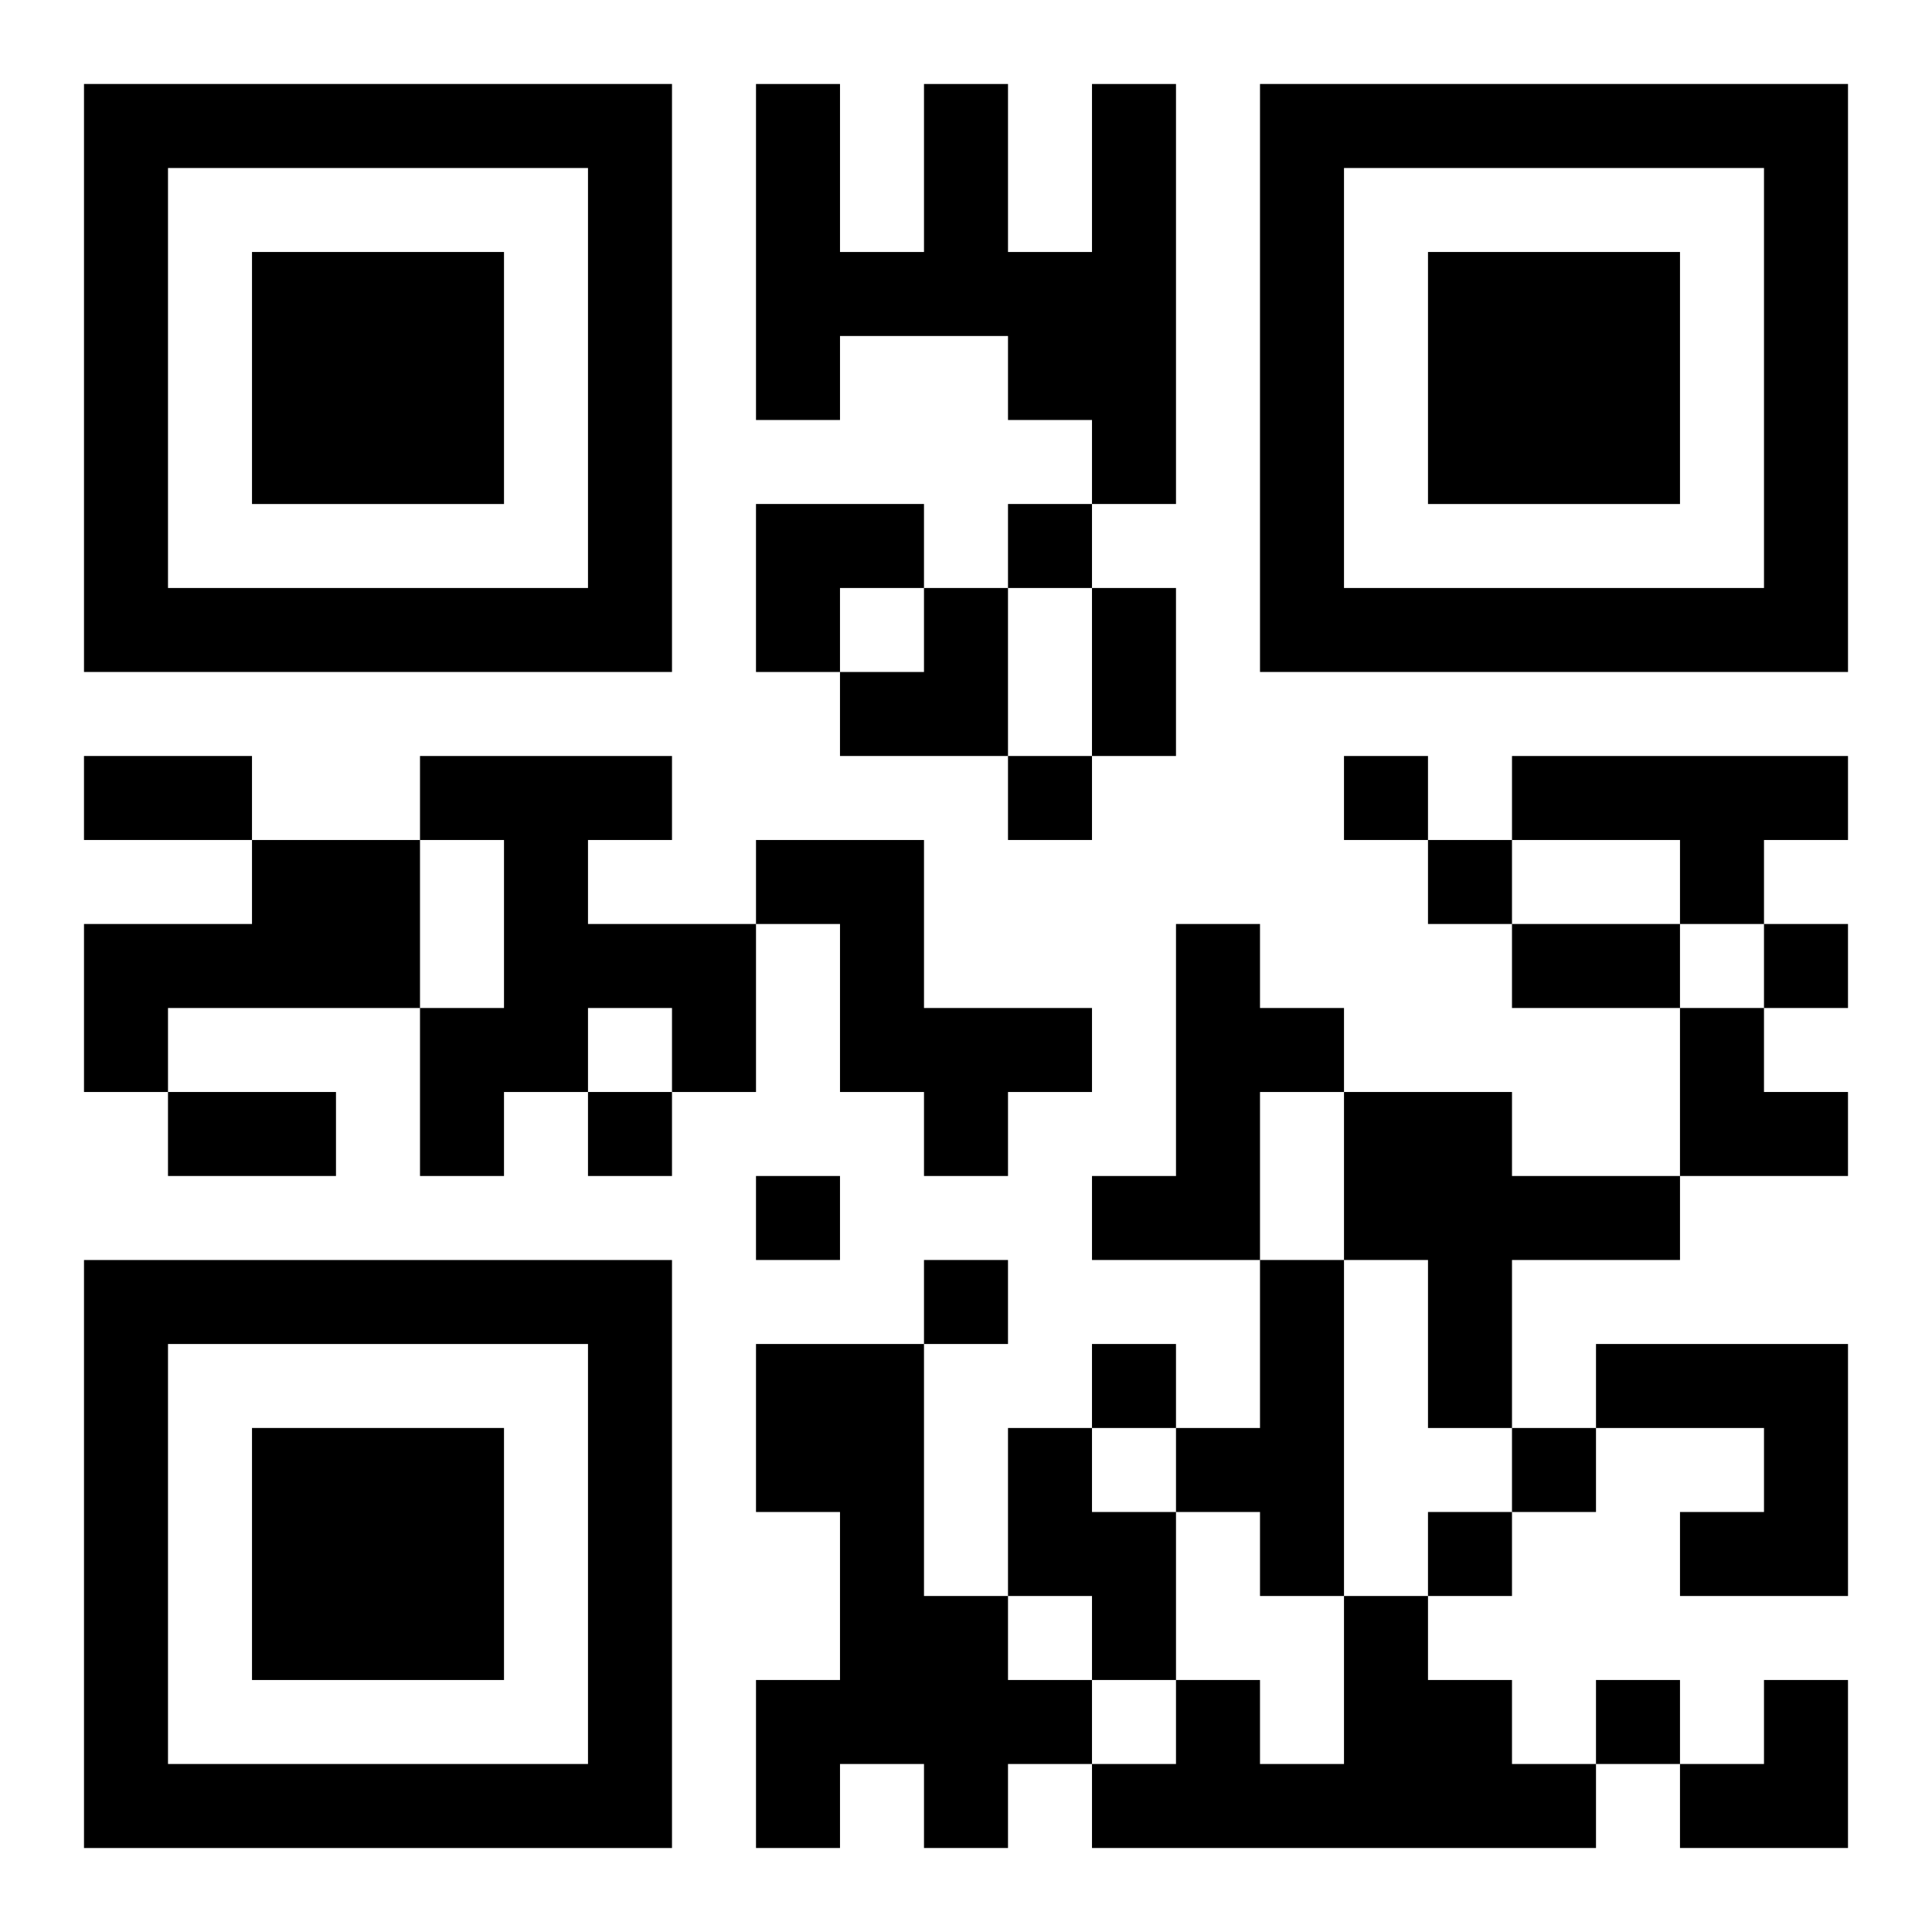
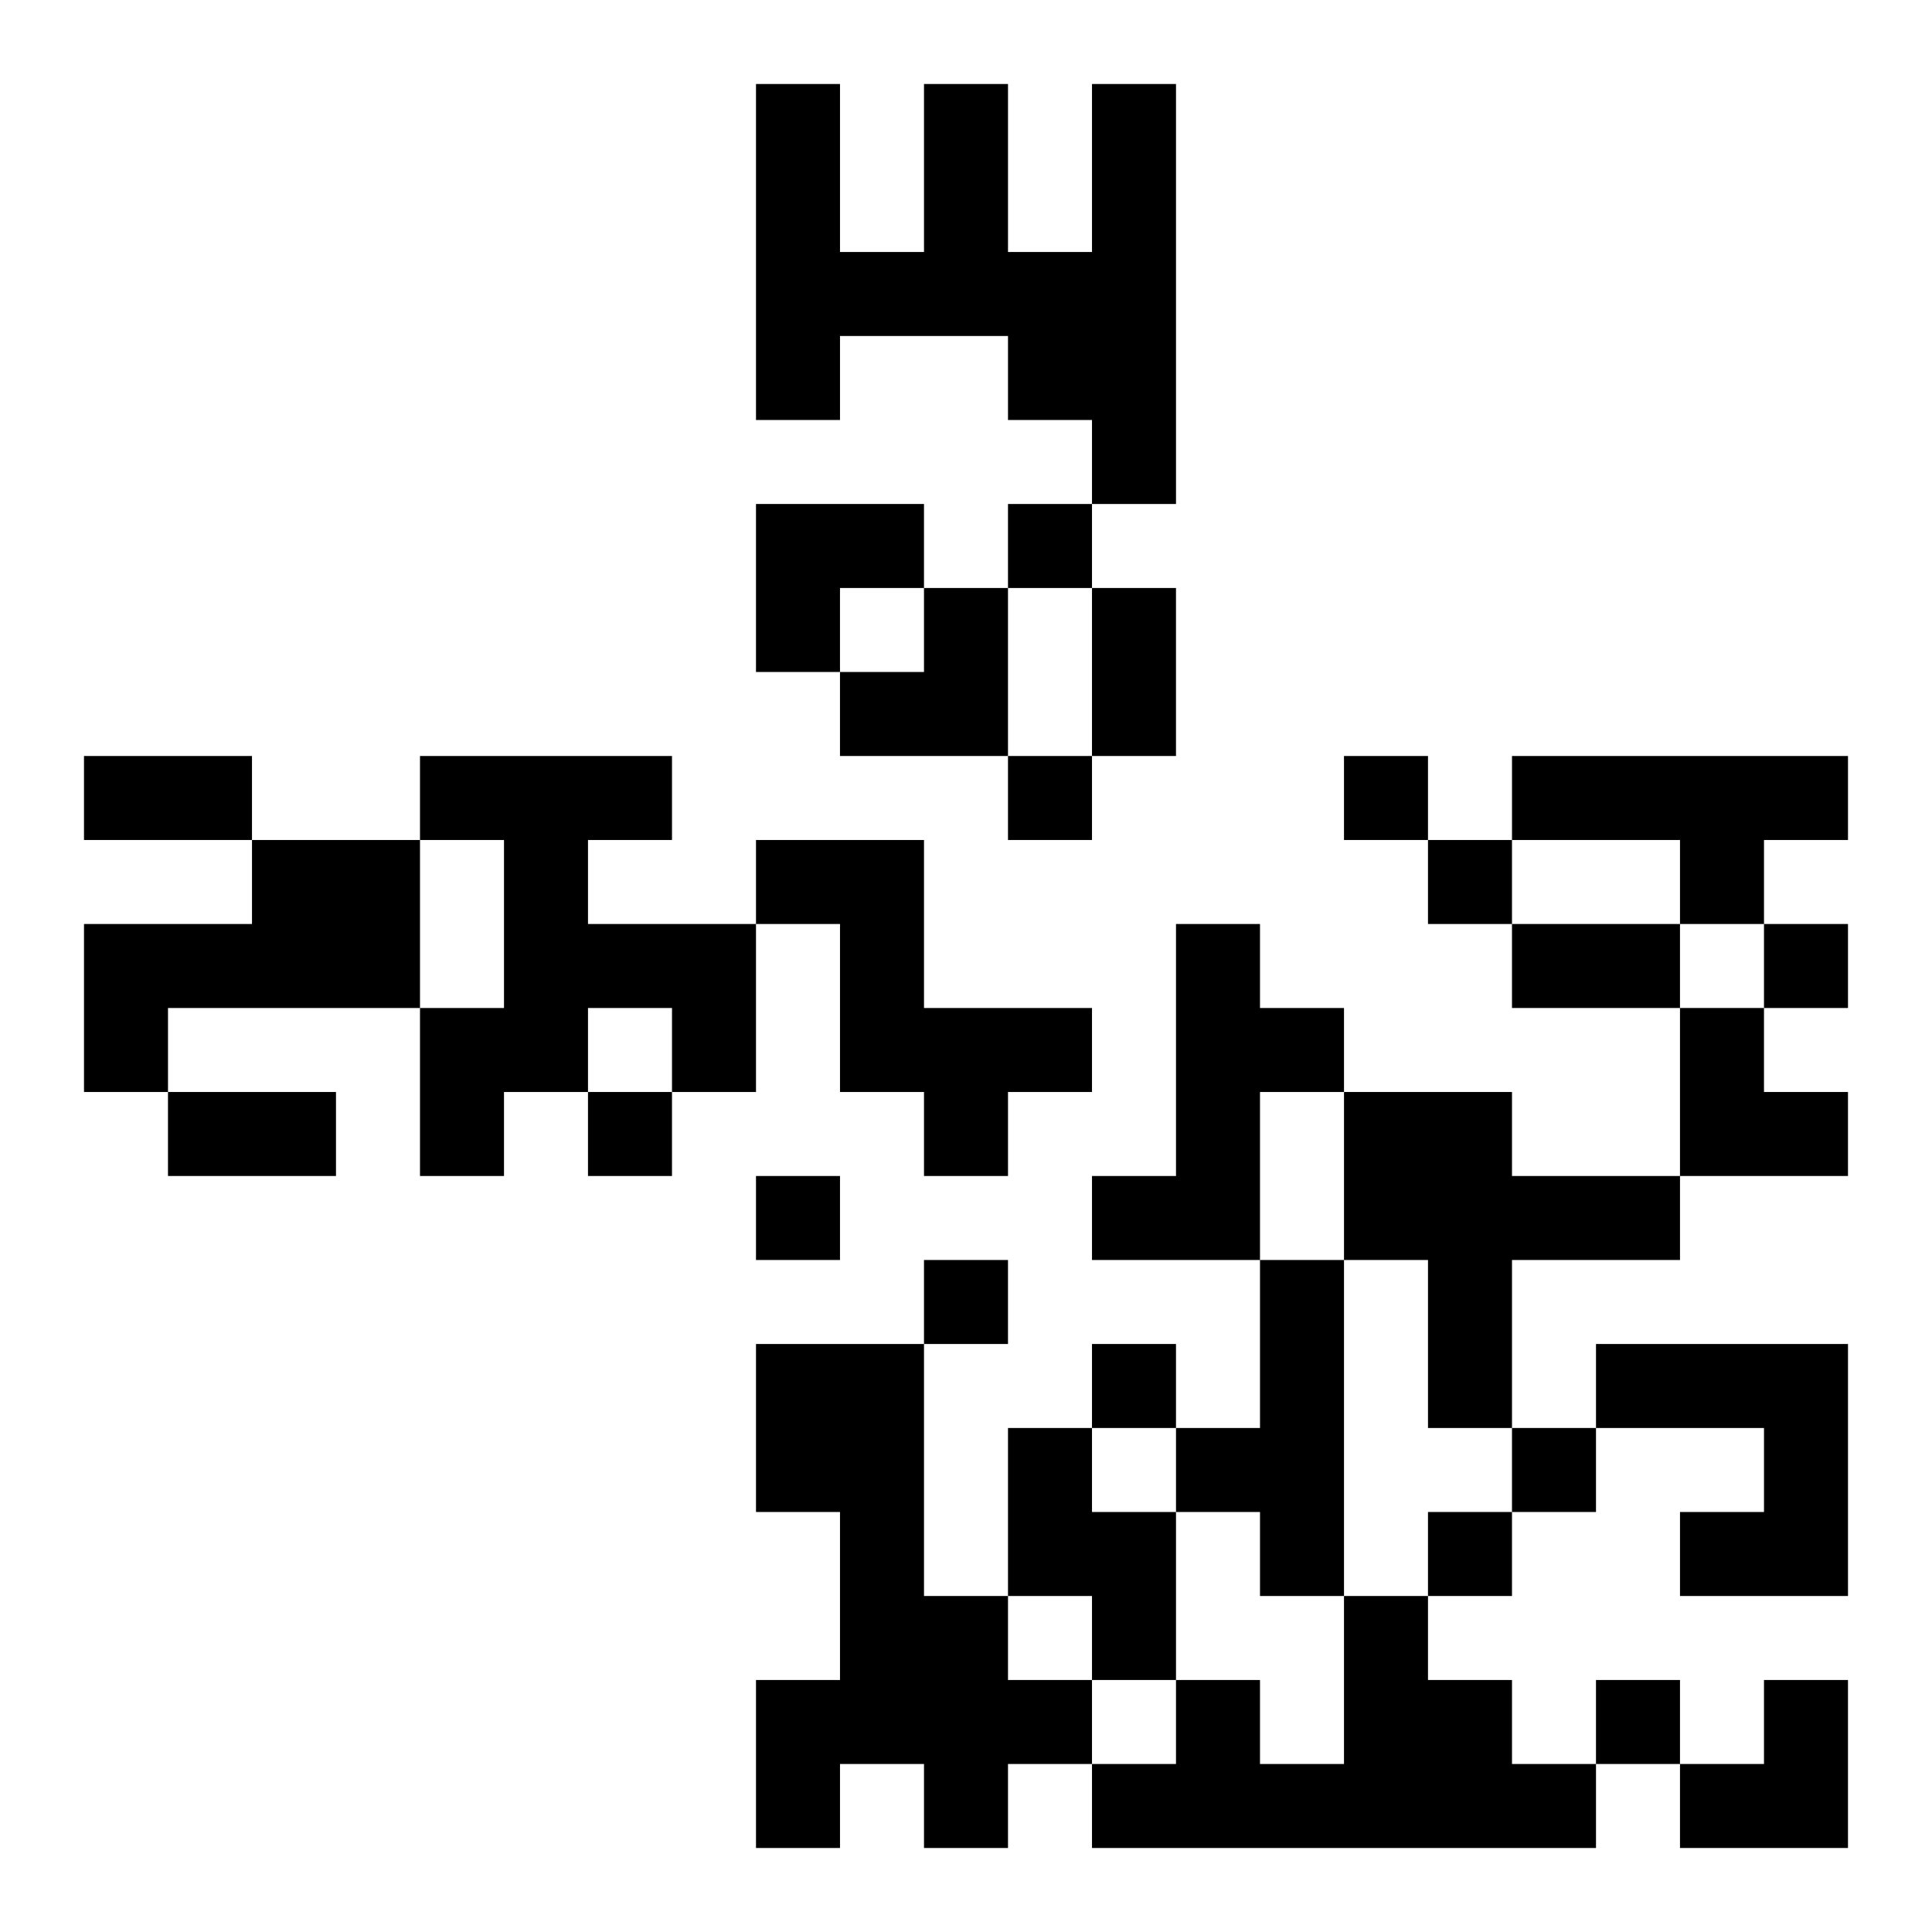
<svg xmlns="http://www.w3.org/2000/svg" xmlns:xlink="http://www.w3.org/1999/xlink" width="250" height="250" baseProfile="full" version="1.1" viewBox="-1 -1 23 23">
  <symbol id="a">
-     <path d="m0 7v7h7v-7h-7zm1 1h5v5h-5v-5zm1 1v3h3v-3h-3z" />
-   </symbol>
+     </symbol>
  <use y="-7" xlink:href="#a" />
  <use y="7" xlink:href="#a" />
  <use x="14" y="-7" xlink:href="#a" />
  <path d="m12 0h1v5h-1v-1h-1v-1h-2v1h-1v-4h1v2h1v-2h1v2h1v-2m-8 8h3v1h-1v1h2v2h-1v-1h-1v1h-1v1h-1v-2h1v-2h-1v-1m13 0h4v1h-1v1h-1v-1h-2v-1m-15 1h2v2h-3v1h-1v-2h2v-1m6 0h2v2h2v1h-1v1h-1v-1h-1v-2h-1v-1m5 1h1v1h1v1h-1v2h-2v-1h1v-3m2 2h2v1h2v1h-2v2h-1v-2h-1v-2m-1 2h1v4h-1v-1h-1v-1h1v-2m-6 1h2v3h1v1h1v1h-1v1h-1v-1h-1v1h-1v-2h1v-2h-1v-2m10 0h3v3h-2v-1h1v-1h-2v-1m-7 1h1v1h1v2h-1v-1h-1v-2m4 2h1v1h1v1h1v1h-6v-1h1v-1h1v1h1v-2m-4-13v1h1v-1h-1m0 3v1h1v-1h-1m4 0v1h1v-1h-1m1 1v1h1v-1h-1m4 1v1h1v-1h-1m-14 2v1h1v-1h-1m2 1v1h1v-1h-1m2 1v1h1v-1h-1m2 1v1h1v-1h-1m5 1v1h1v-1h-1m-1 1v1h1v-1h-1m2 2v1h1v-1h-1m-6-13h1v2h-1v-2m-12 2h2v1h-2v-1m17 2h2v1h-2v-1m-16 2h2v1h-2v-1m7-7h2v1h-1v1h-1zm1 1m1 0h1v2h-2v-1h1zm9 5h1v1h1v1h-2zm0 8m1 0h1v2h-2v-1h1z" />
</svg>